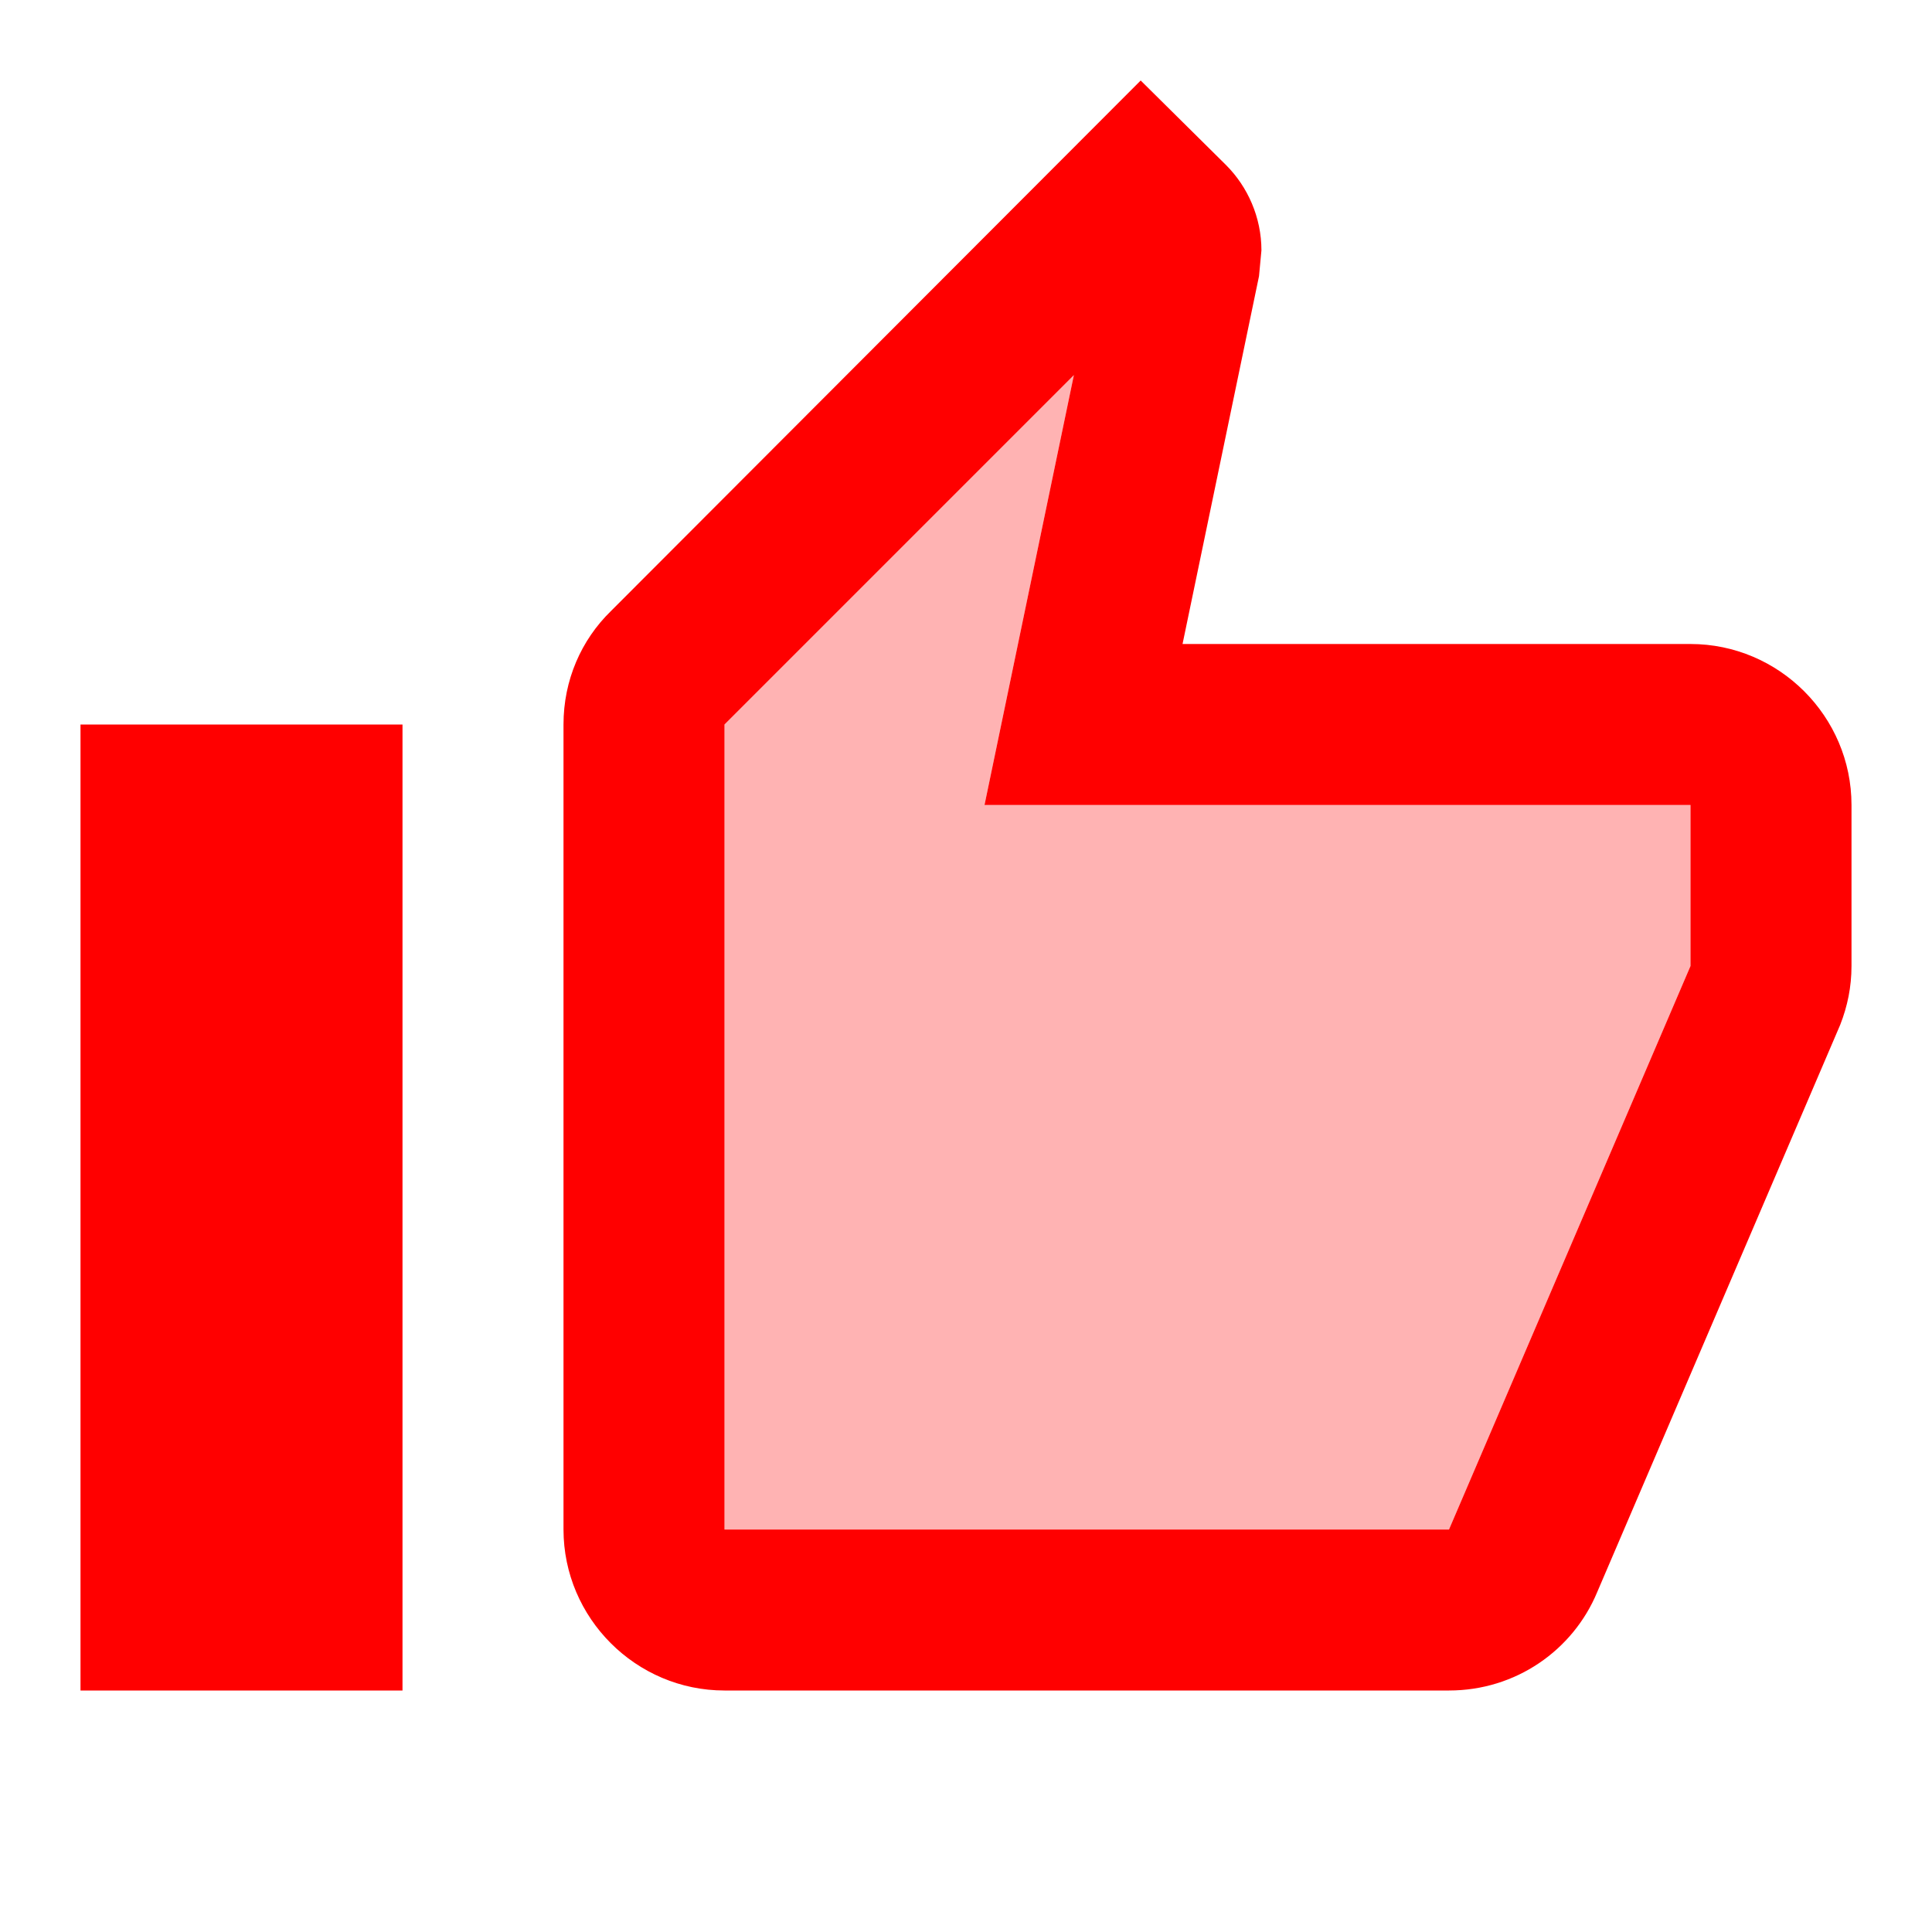
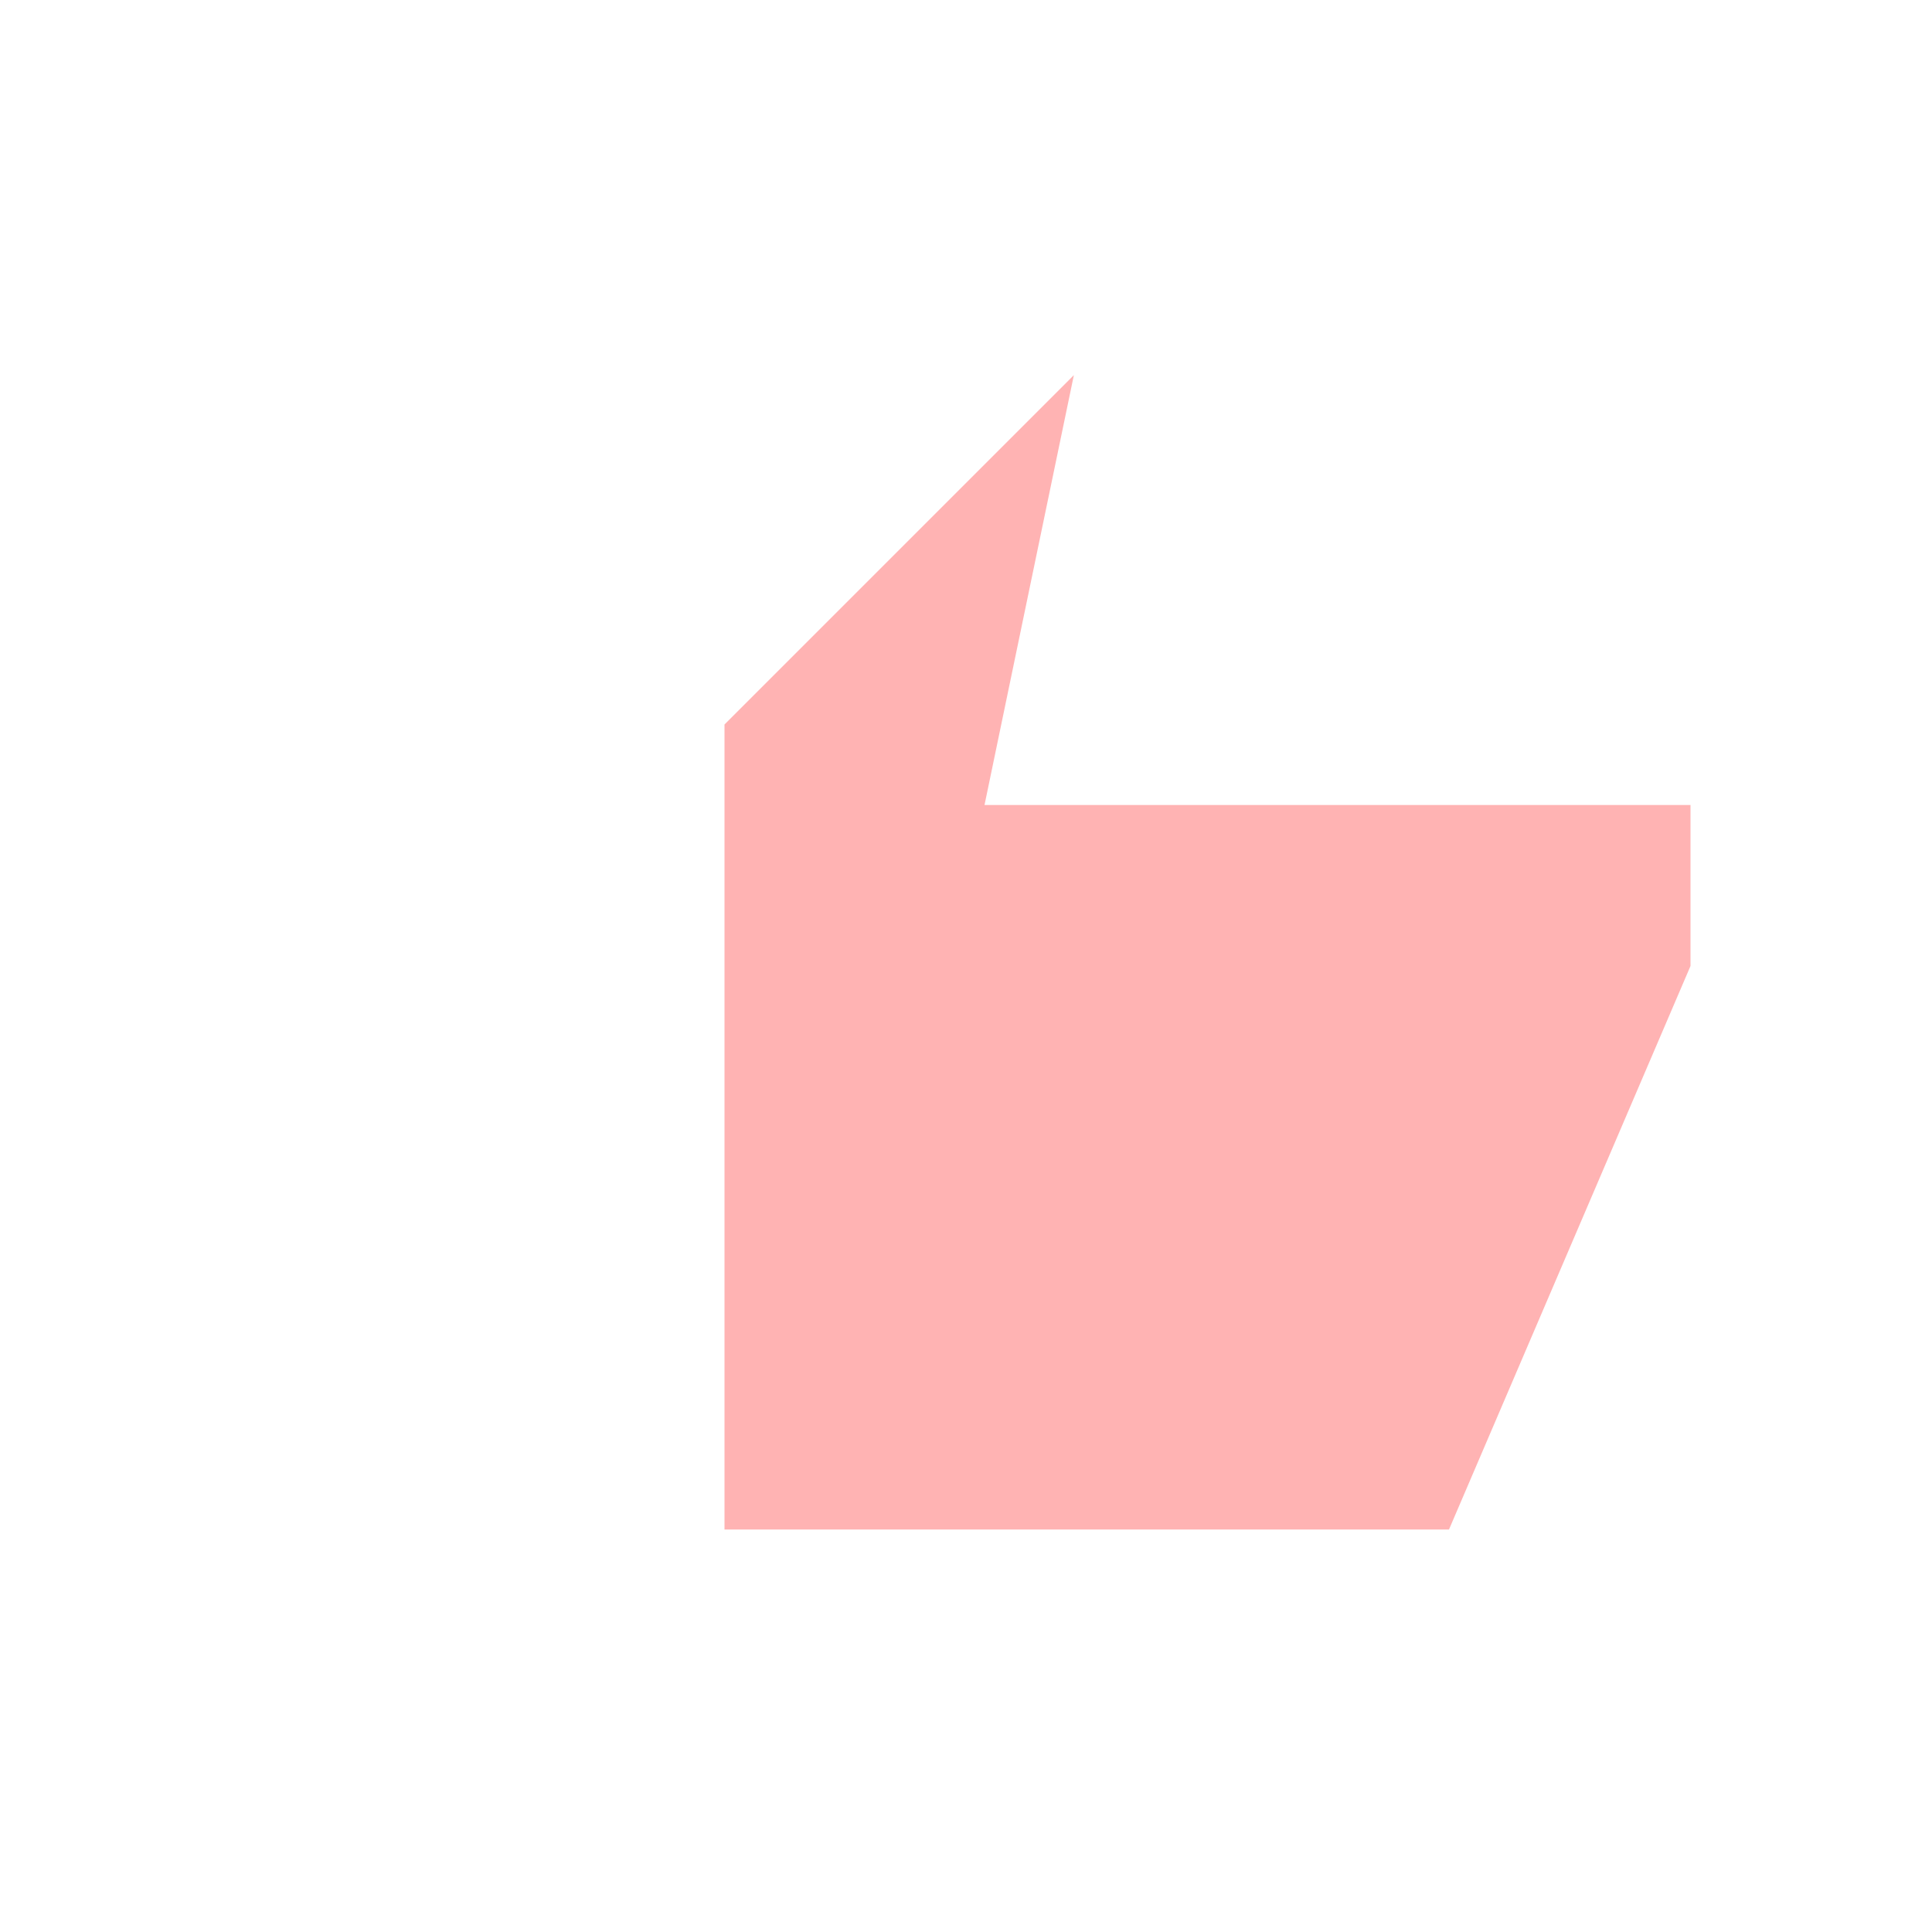
<svg xmlns="http://www.w3.org/2000/svg" width="24" height="24" viewBox="0 0 24 24">
  <path fill="#f00" d="M13.34 4.66L9 9v10h9l3-7v-2h-8.77z" opacity="0.3" />
-   <path fill="#f00" d="M21 8h-6.31l.95-4.57l.03-.32c0-.41-.17-.79-.44-1.06L14.17 1L7.59 7.59C7.22 7.95 7 8.45 7 9v10c0 1.1.9 2 2 2h9c.83 0 1.54-.5 1.84-1.22l3.02-7.05c.09-.23.14-.47.14-.73v-2c0-1.1-.9-2-2-2m0 4l-3 7H9V9l4.34-4.34L12.23 10H21zM1 9h4v12H1z" />
</svg>